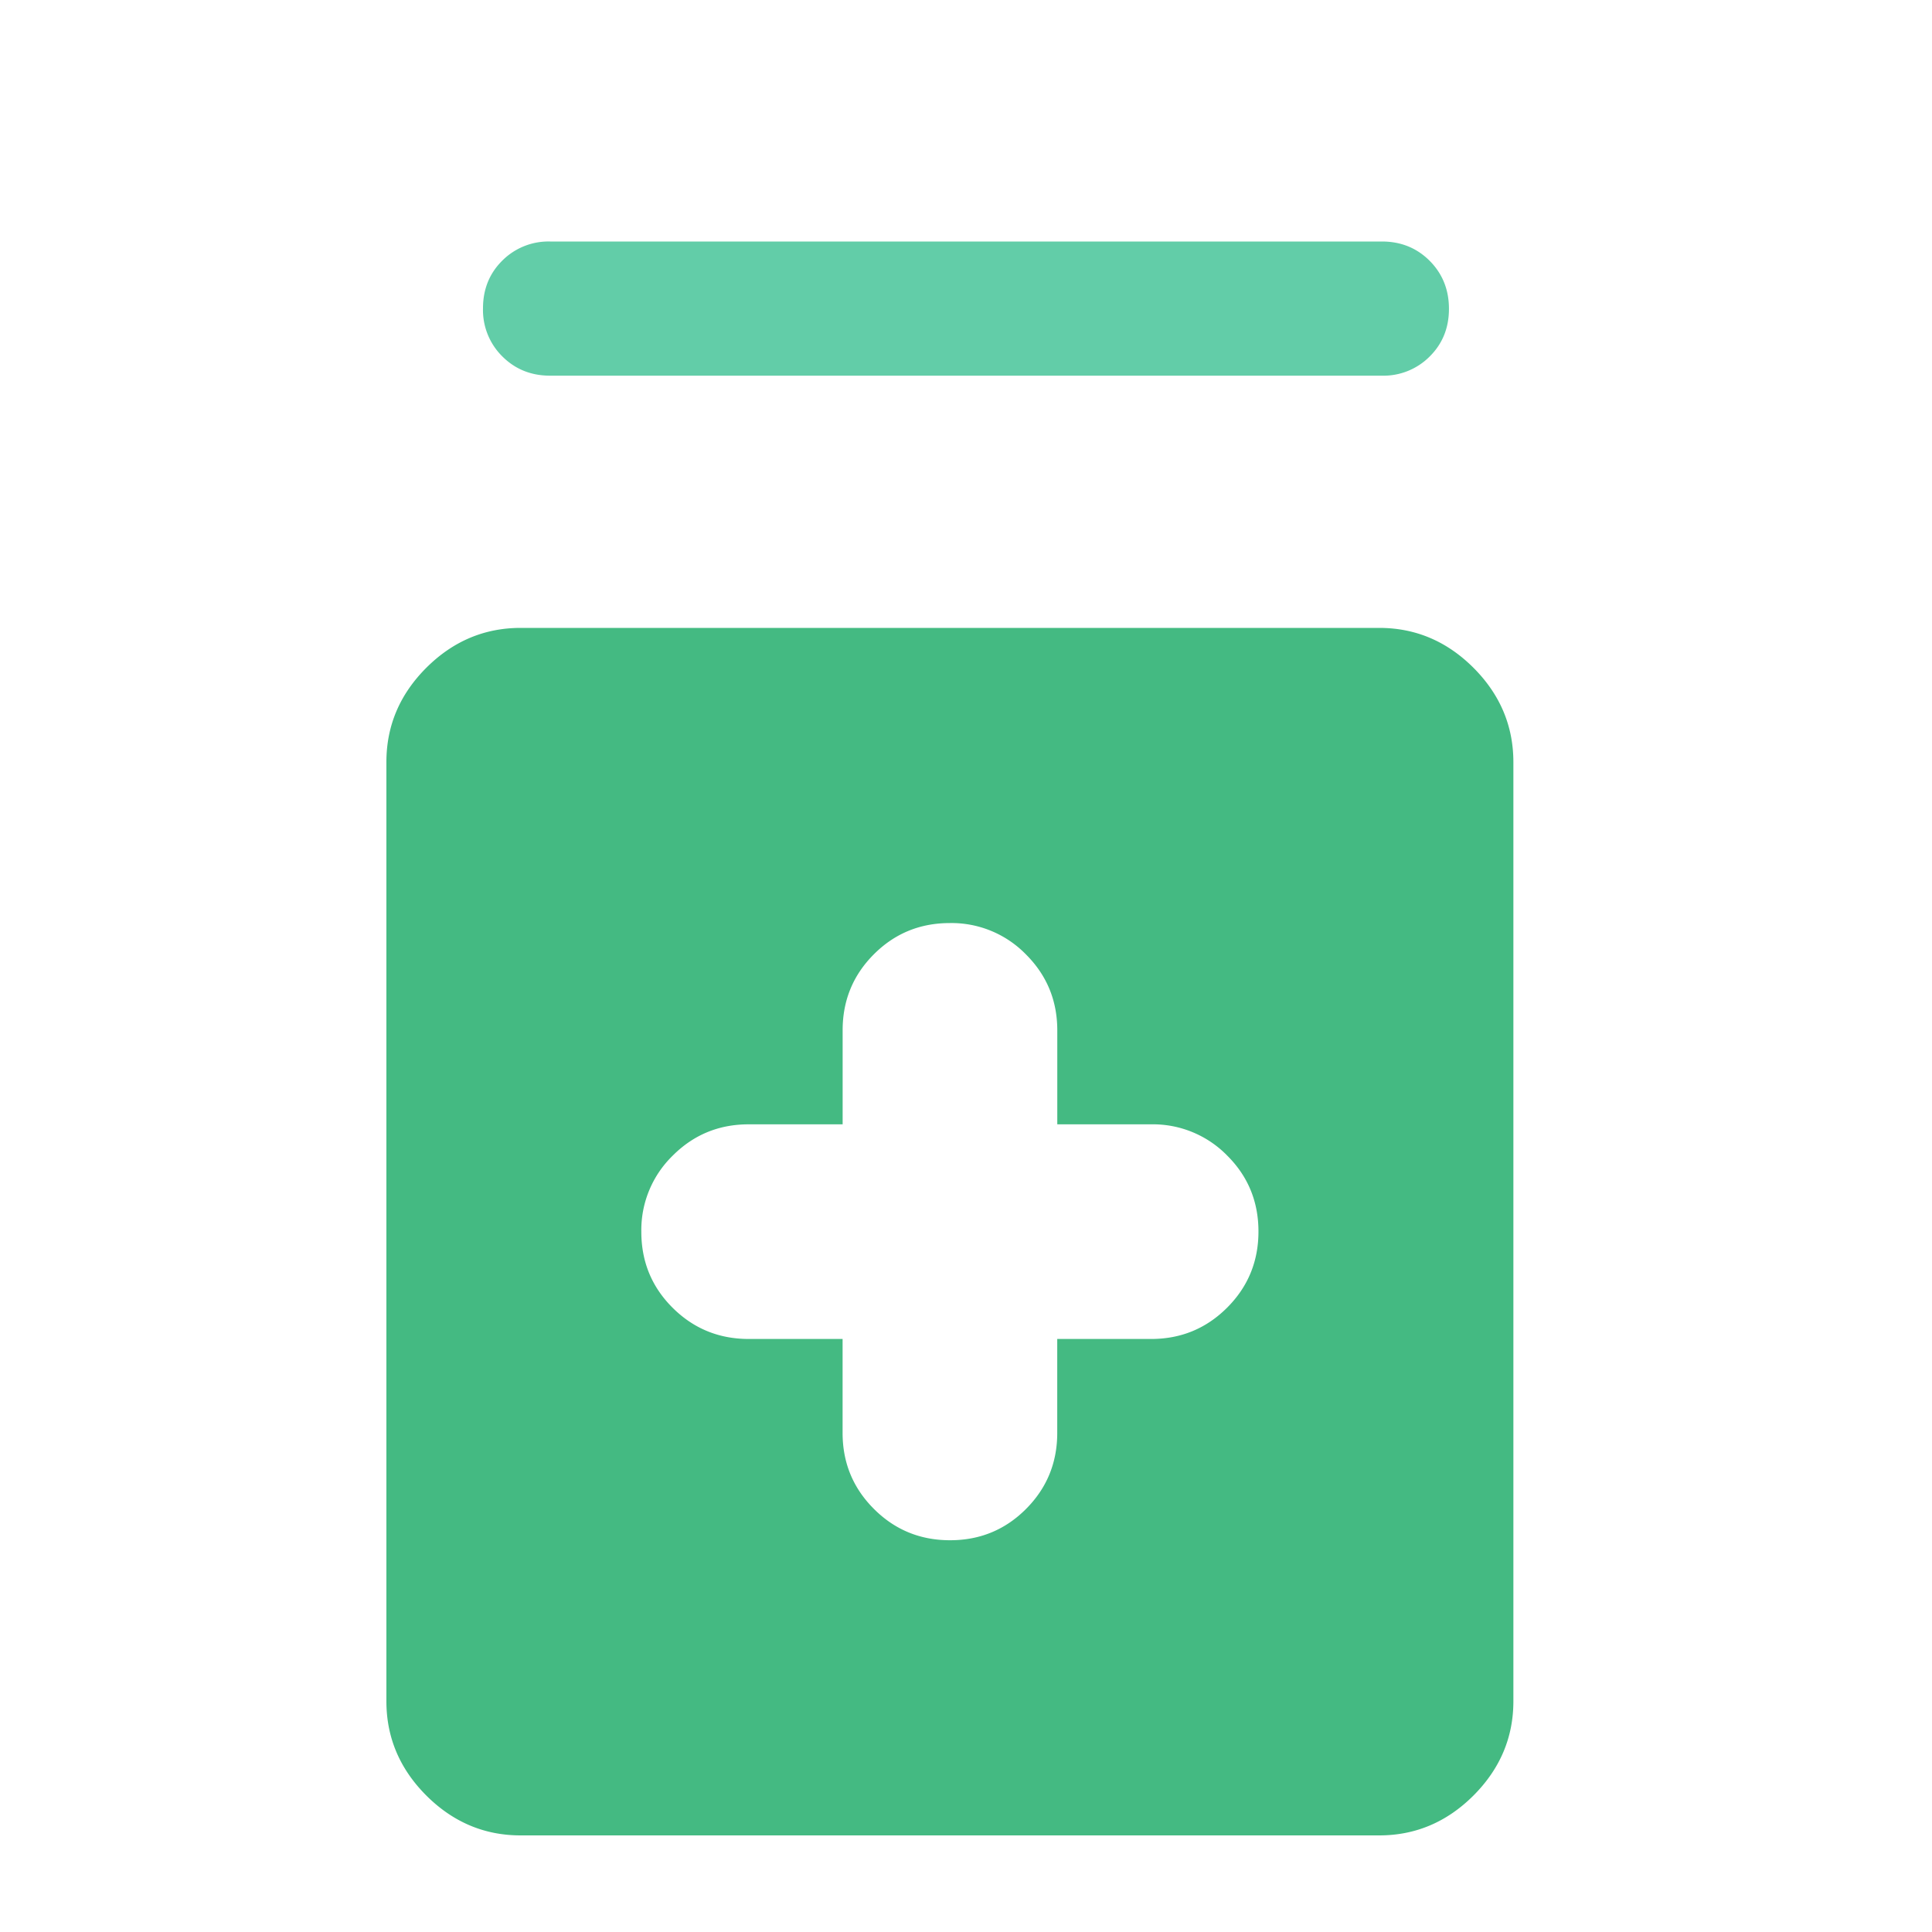
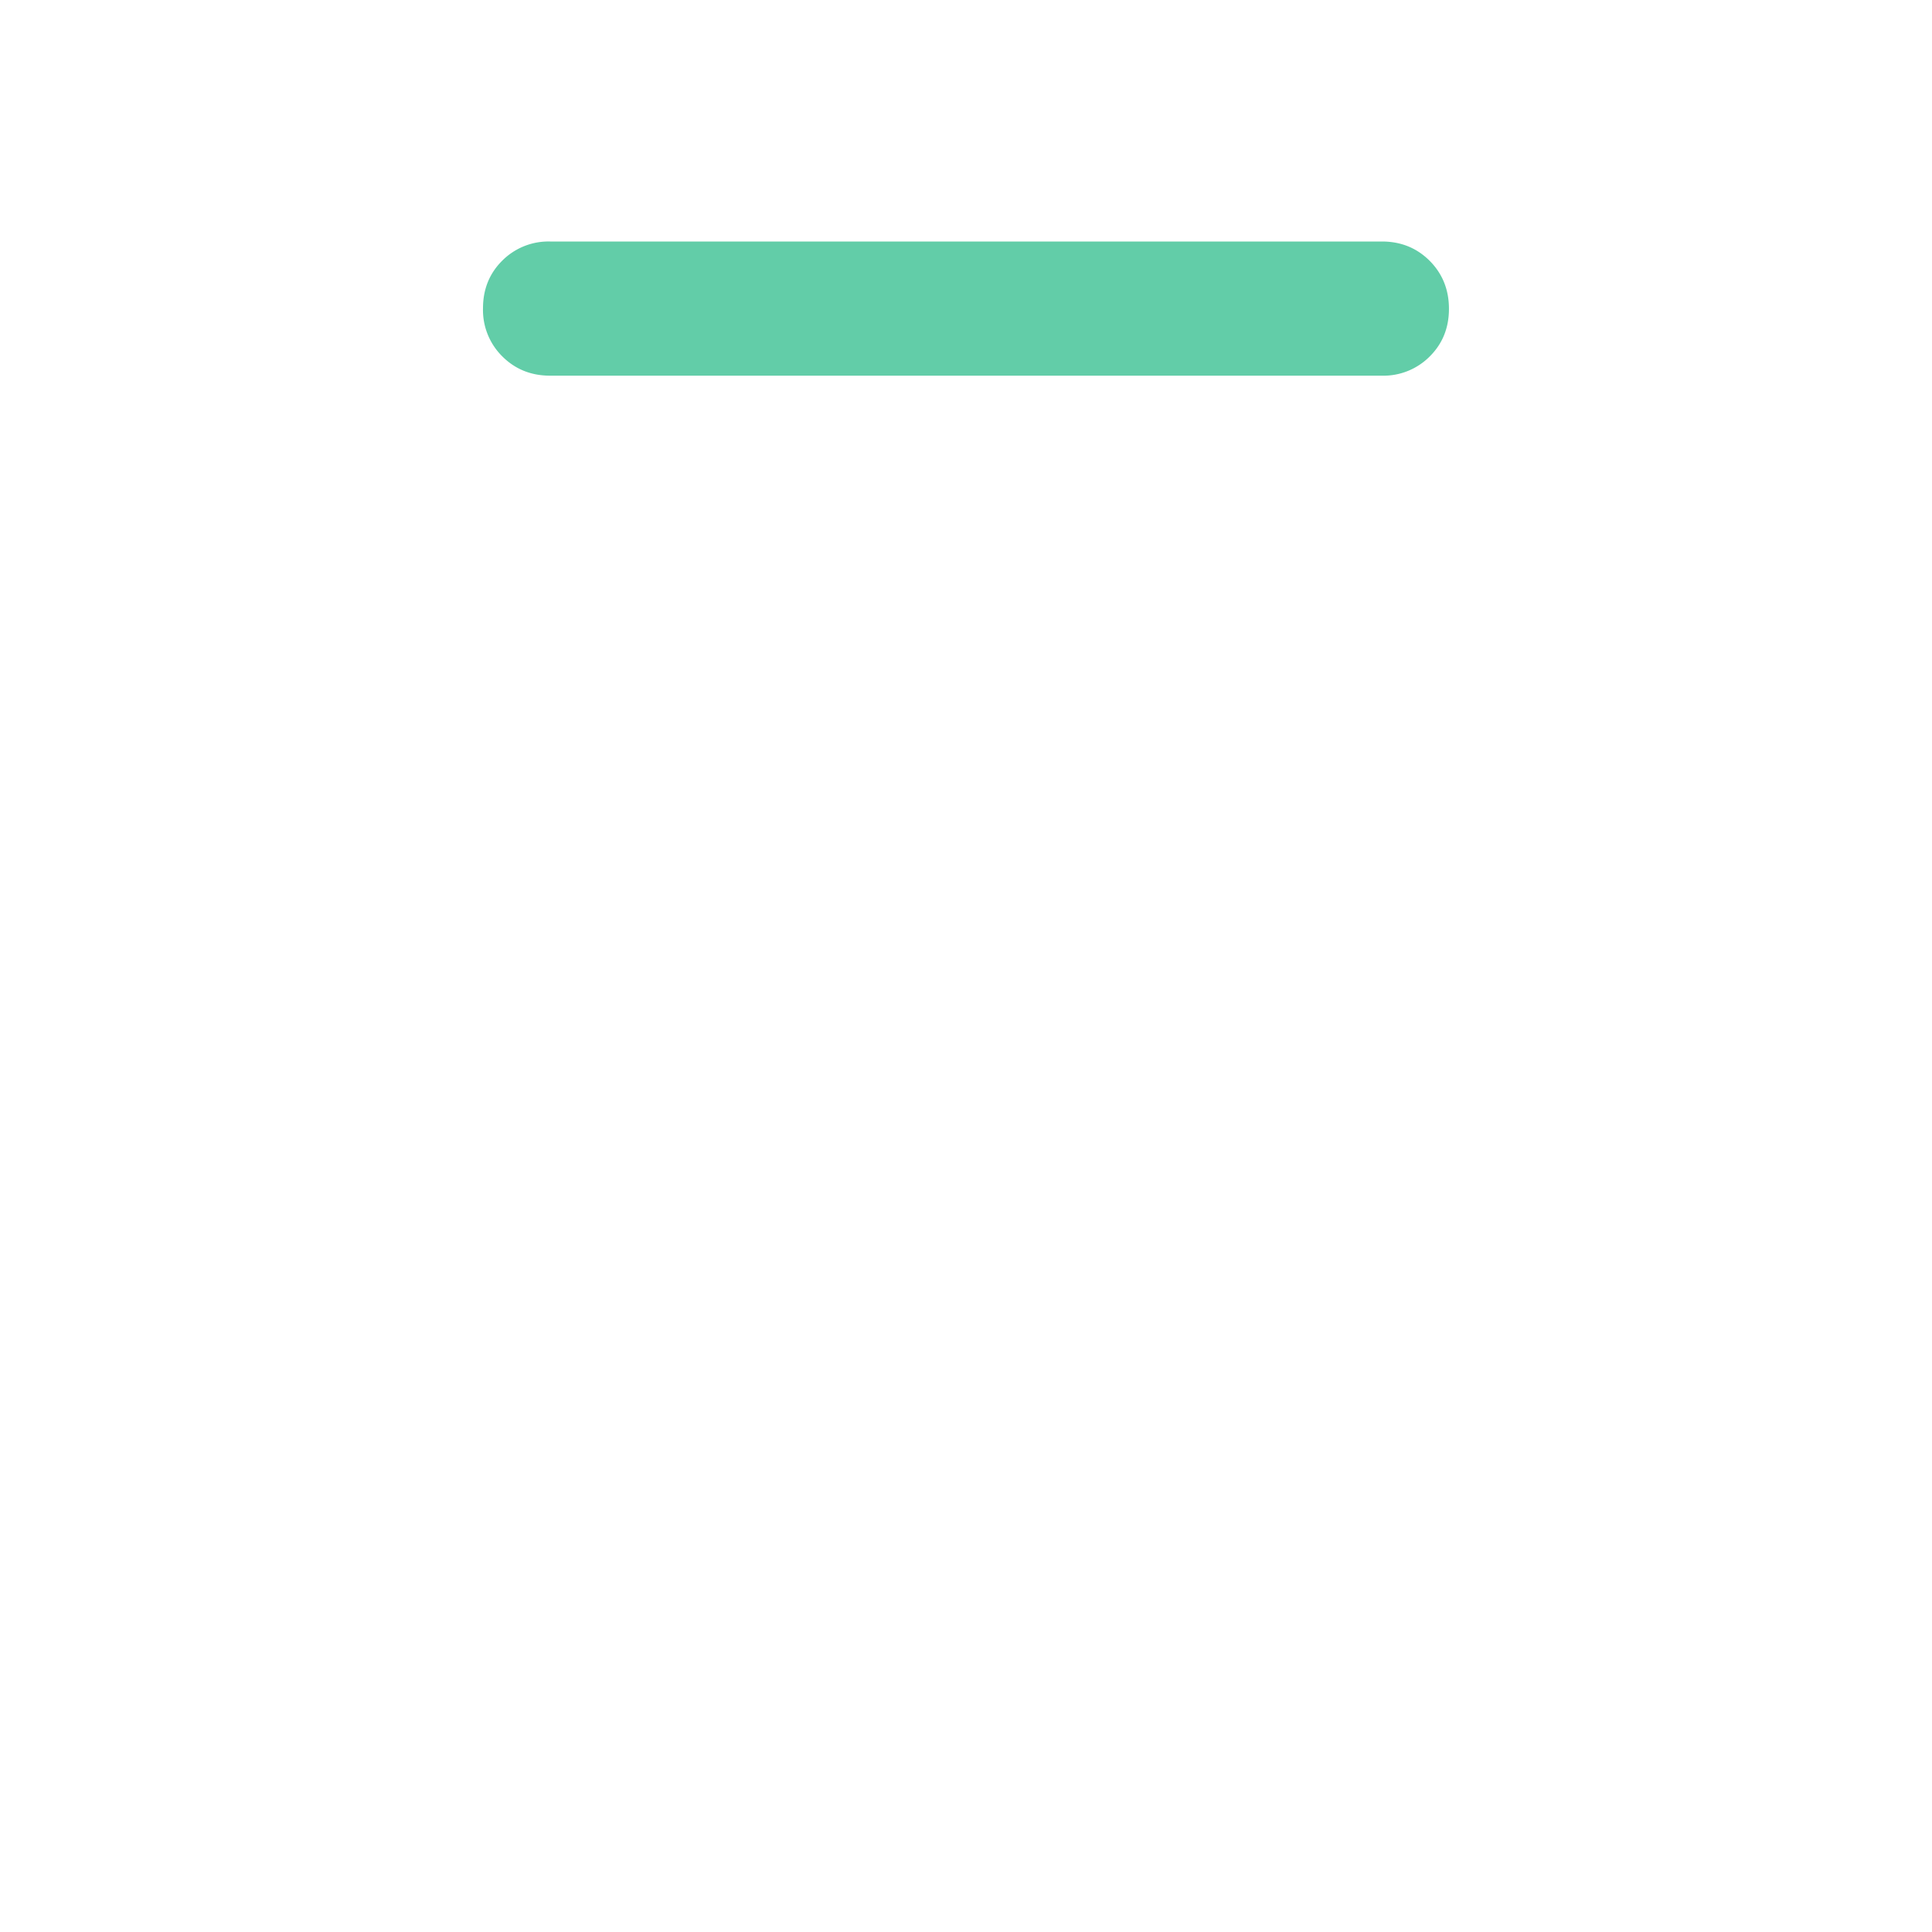
<svg xmlns="http://www.w3.org/2000/svg" width="40" height="40" viewBox="0 0 40 40" fill="none">
  <path d="M11.389 7.778q-.59 0-.99-.4A1.35 1.35 0 0 1 10 6.383q0-.592.4-.988A1.35 1.35 0 0 1 11.388 5H28.61q.59 0 .99.4.399.402.399.994t-.4.988a1.35 1.35 0 0 1-.989.396z" fill="#62CDA8" />
-   <path d="M19.67 31.889q.927 0 1.573-.648t.646-1.574v-1.945h1.944q.926 0 1.575-.65.647-.648.647-1.575 0-.928-.648-1.573a2.15 2.15 0 0 0-1.574-.646H21.89v-1.945q0-.926-.65-1.574a2.15 2.15 0 0 0-1.576-.648q-.927 0-1.573.648t-.645 1.574v1.945H15.5q-.926 0-1.574.65a2.15 2.15 0 0 0-.648 1.575q0 .928.648 1.573t1.574.646h1.945v1.945q0 .926.649 1.574.648.648 1.576.648M10.778 38q-1.125 0-1.952-.826Q8 36.347 8 35.222V15.778q0-1.125.826-1.952.827-.825 1.952-.826h17.777q1.125 0 1.952.826.825.827.826 1.952v19.444q0 1.124-.826 1.952-.827.826-1.952.826z" fill="#44BA82" />
</svg>